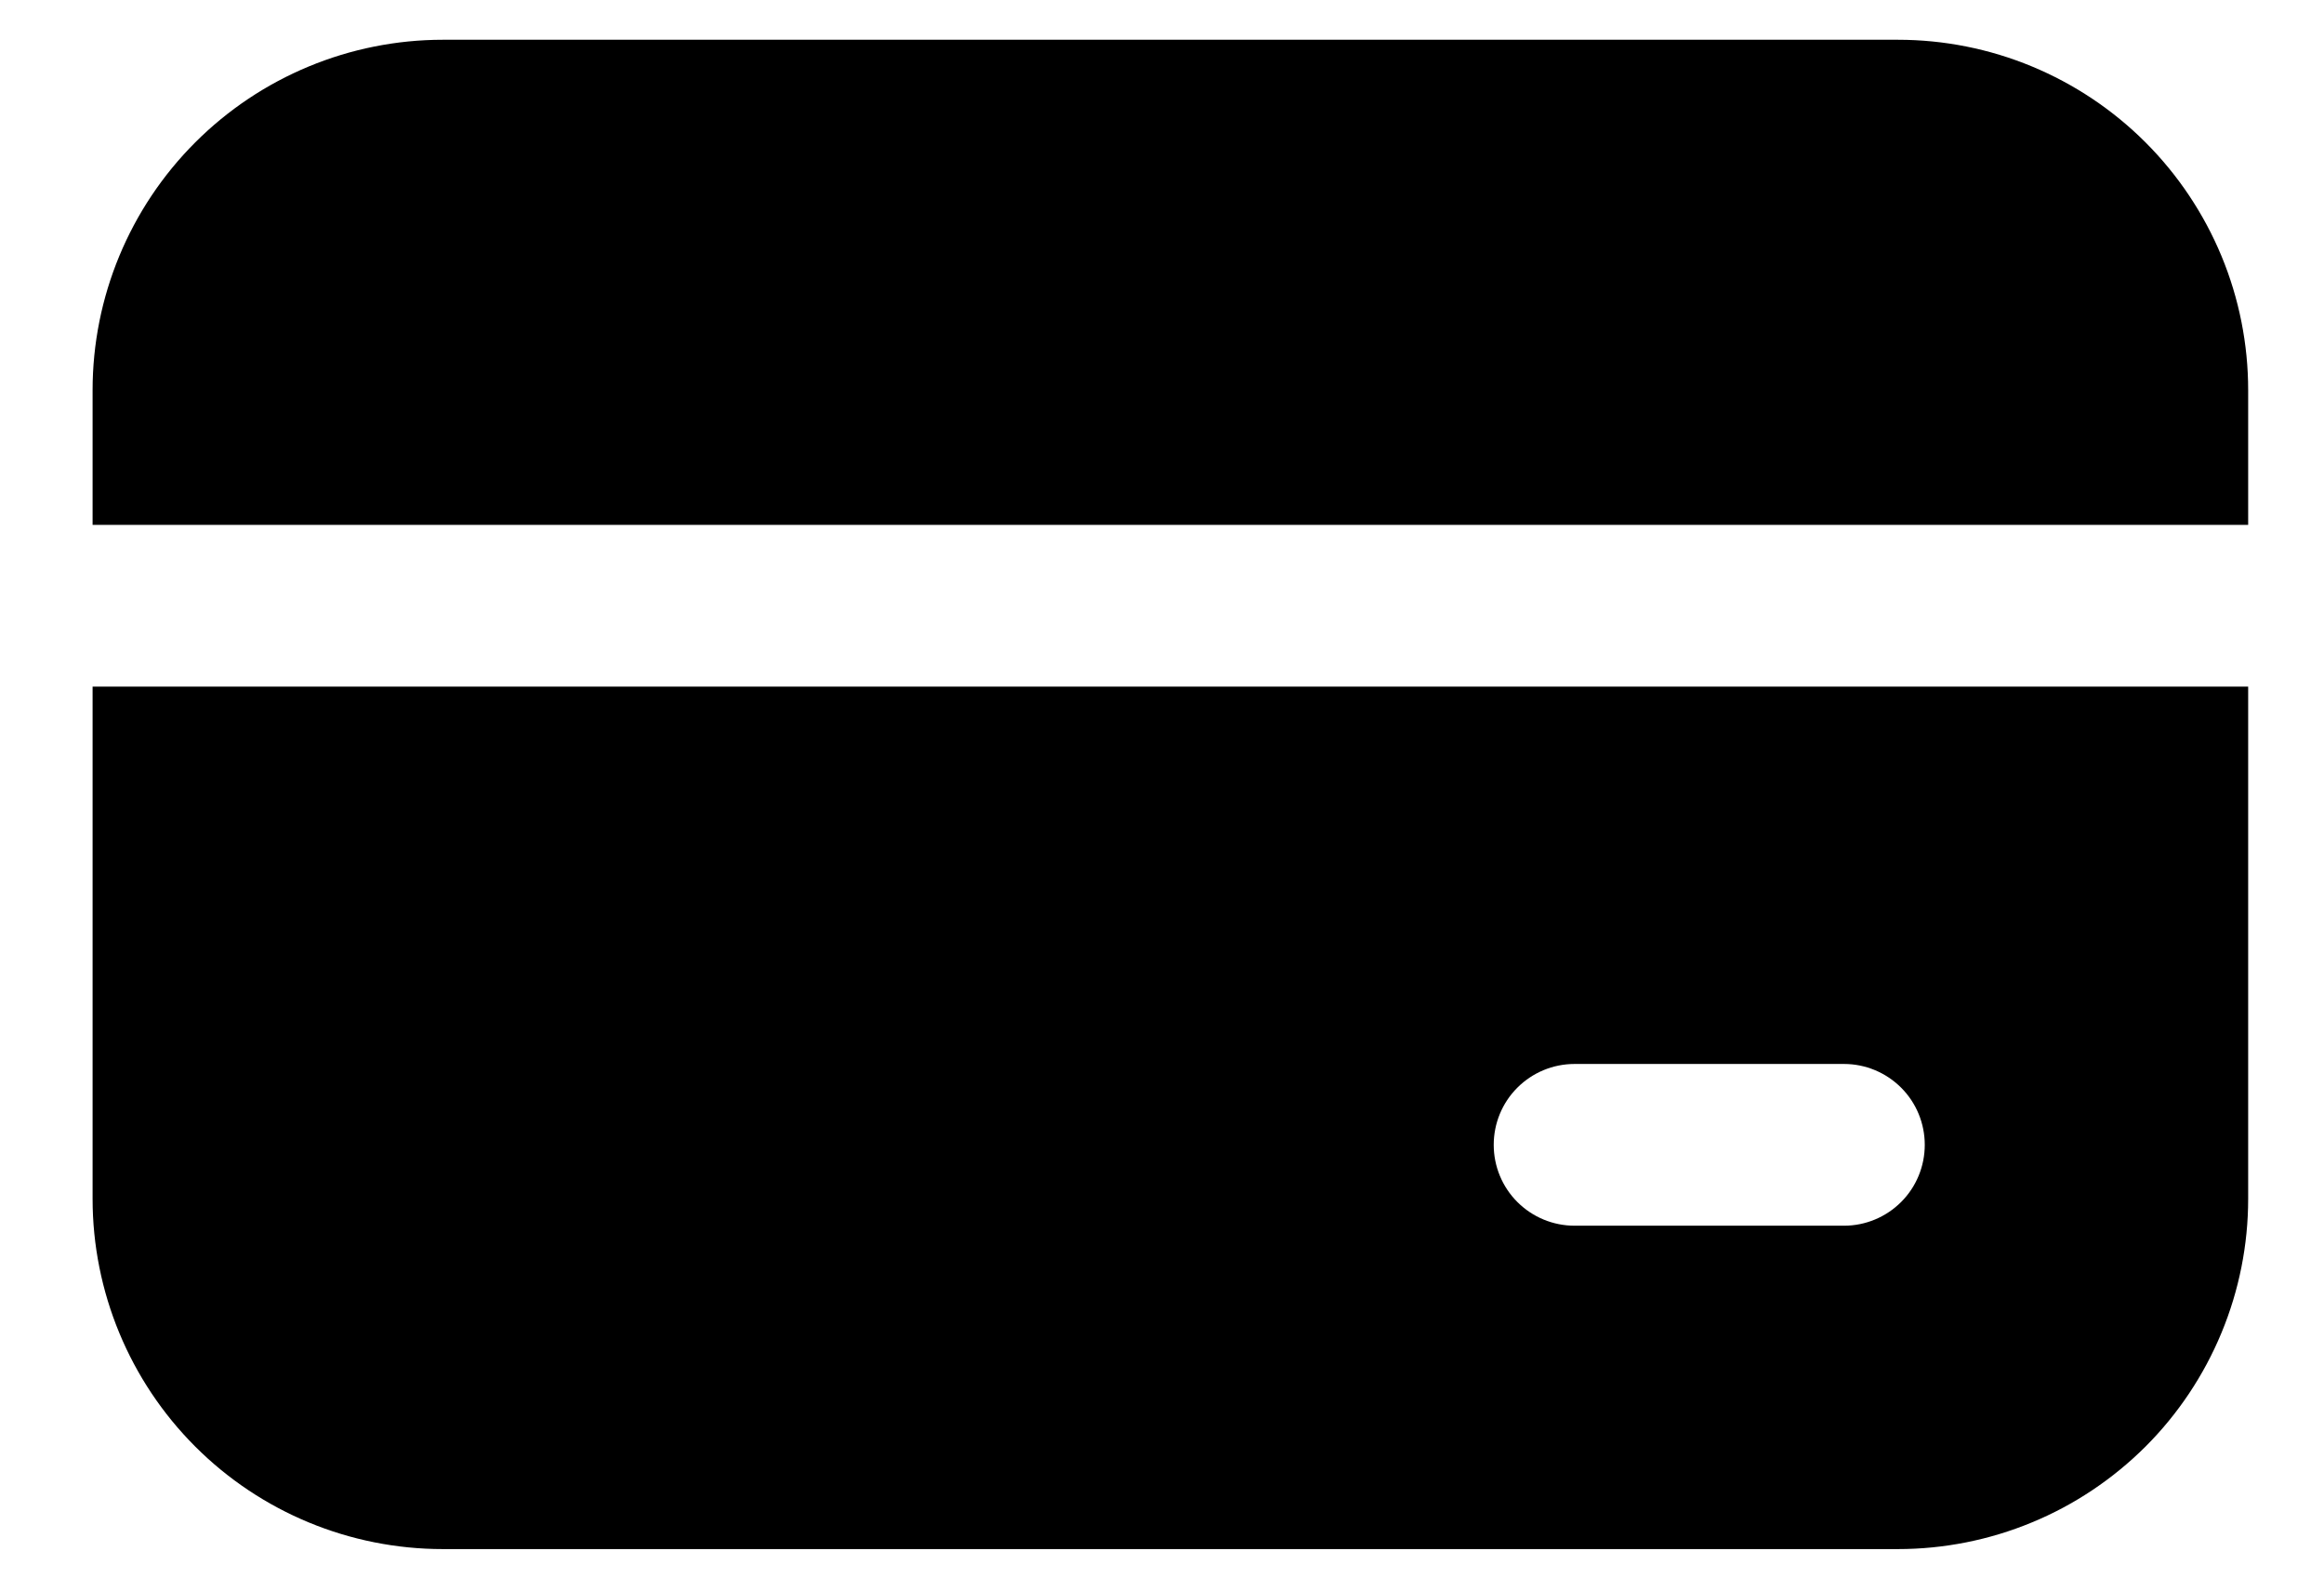
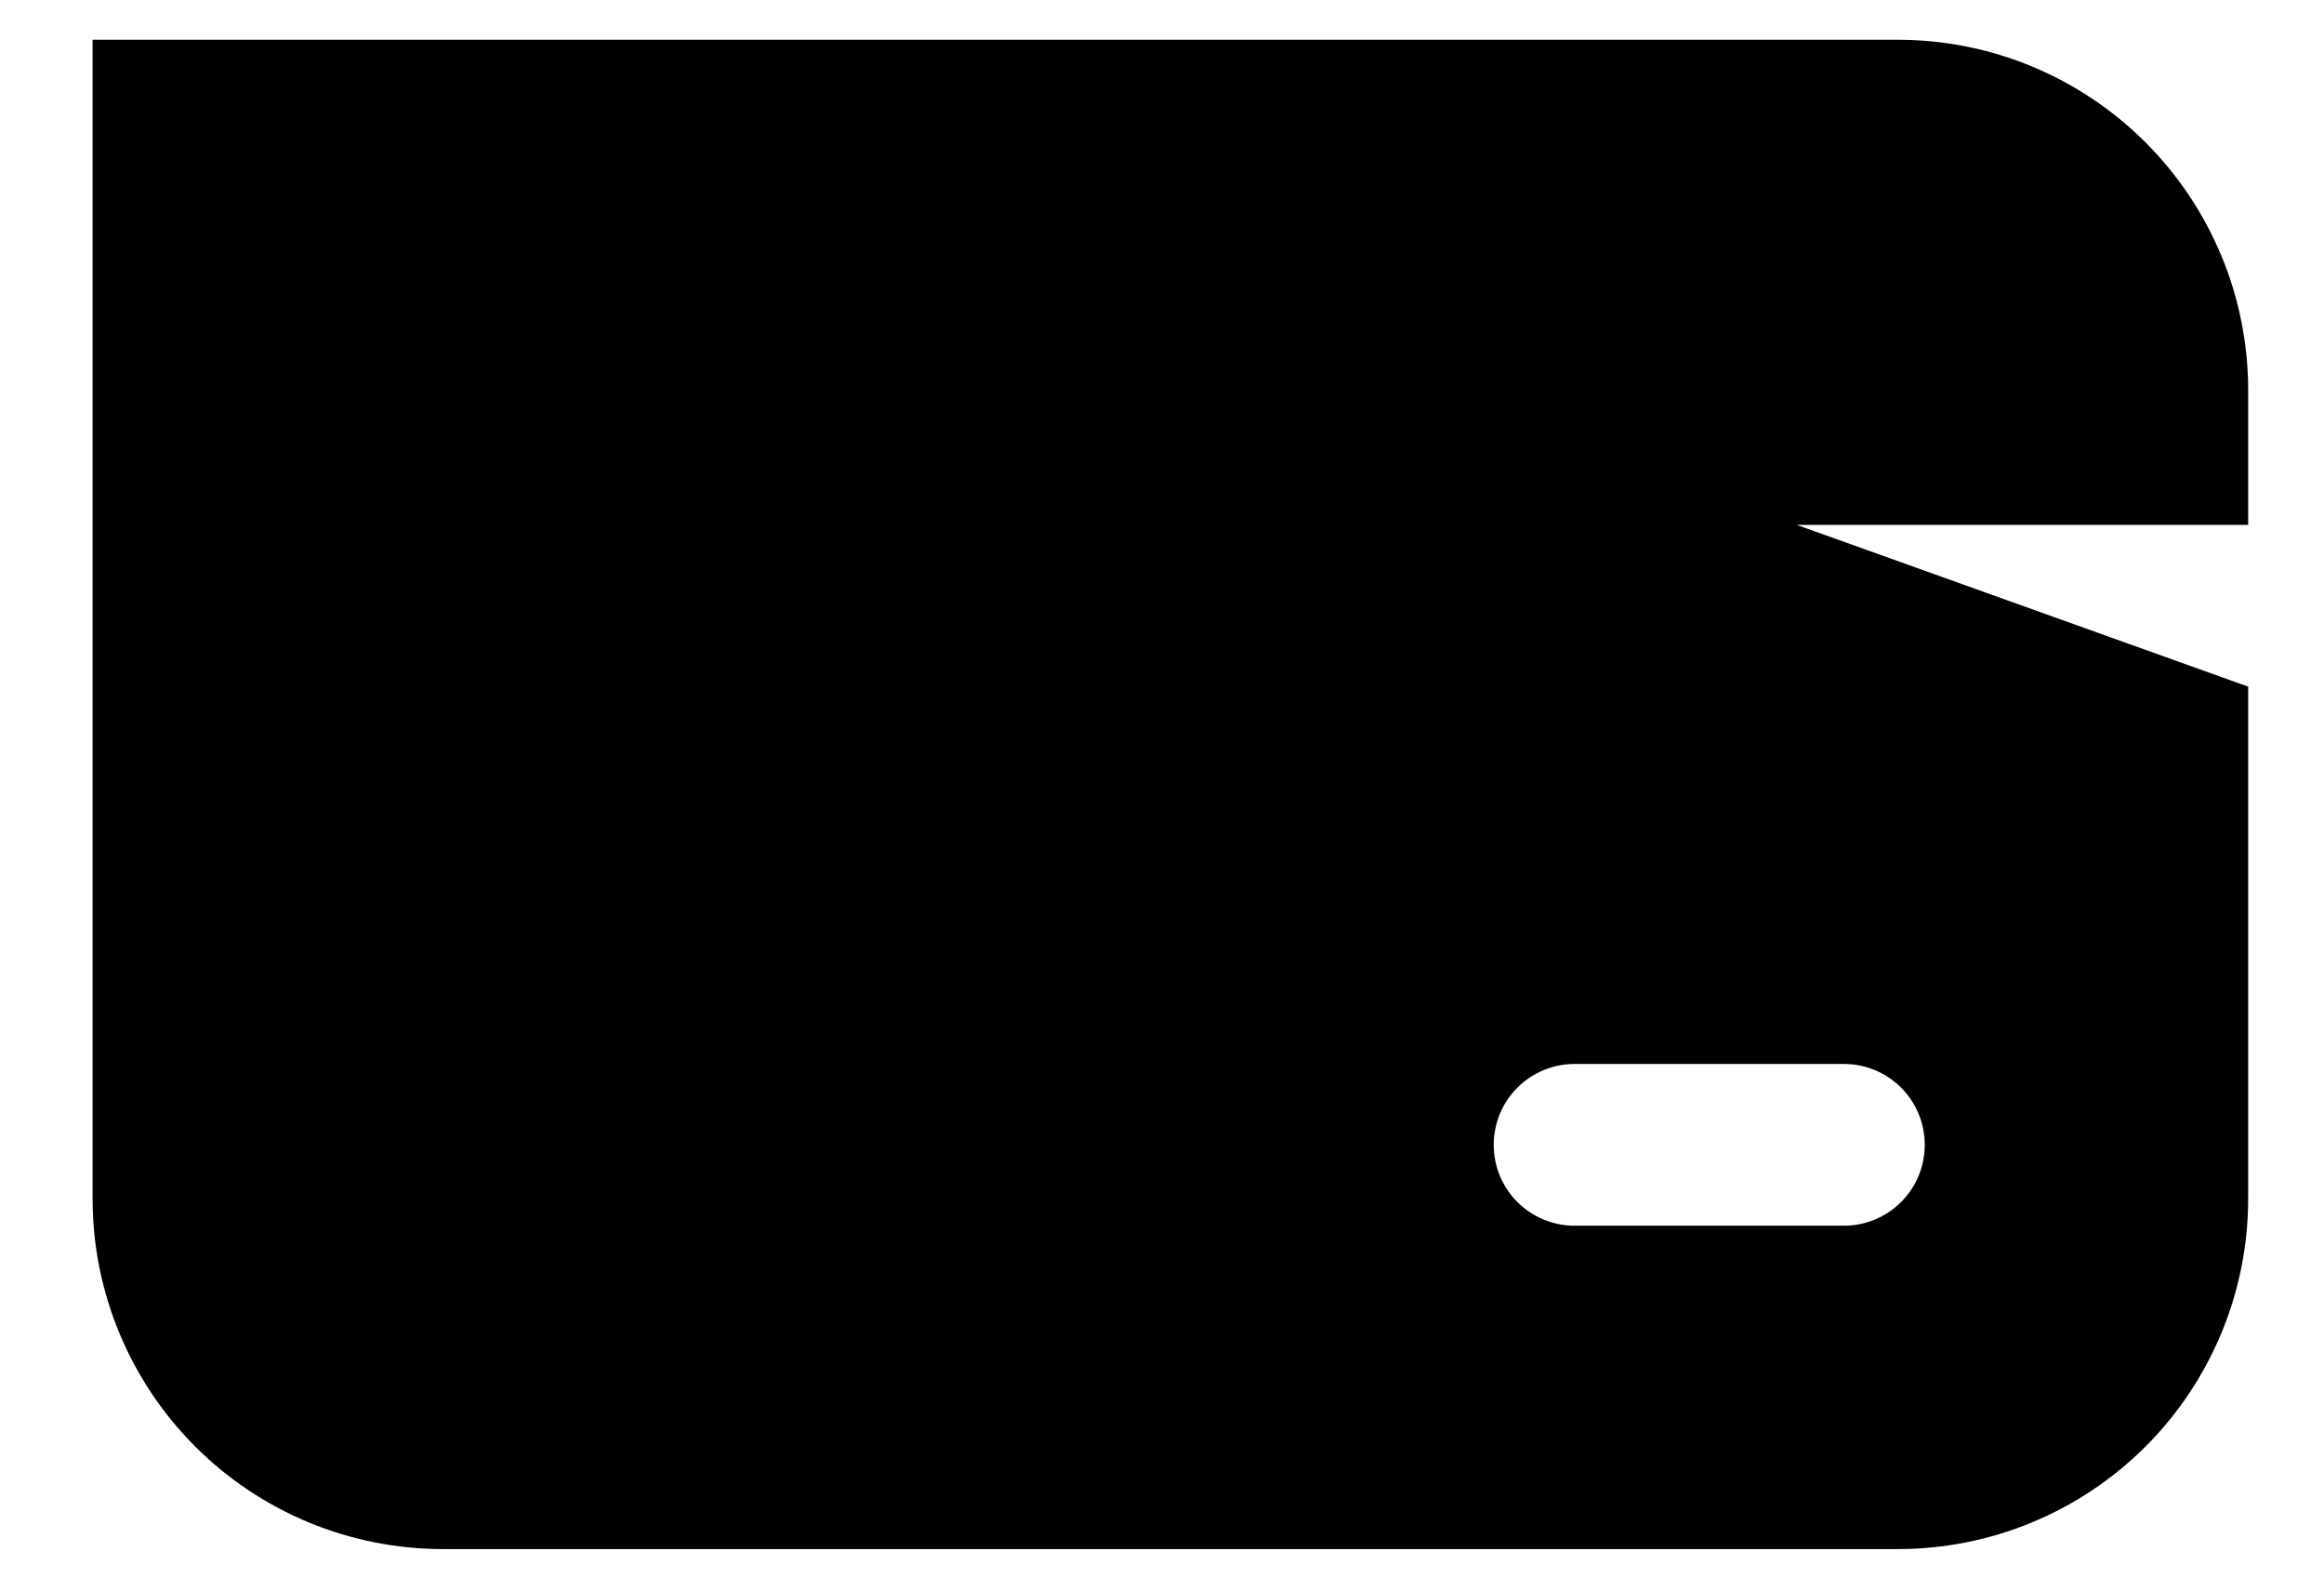
<svg xmlns="http://www.w3.org/2000/svg" width="19" height="13" viewBox="0 0 19 13" fill="none">
-   <path d="M3.621 0.325C2.861 0.325 2.133 0.627 1.596 1.164C1.059 1.701 0.757 2.429 0.757 3.189V4.29H18.38V3.189C18.38 2.813 18.306 2.44 18.162 2.093C18.018 1.746 17.807 1.43 17.541 1.164C17.275 0.898 16.959 0.687 16.612 0.543C16.265 0.399 15.892 0.325 15.516 0.325H3.621ZM18.38 5.612H0.757V9.798C0.757 10.557 1.059 11.286 1.596 11.823C2.133 12.36 2.861 12.661 3.621 12.661H15.516C15.892 12.661 16.265 12.587 16.612 12.443C16.959 12.3 17.275 12.088 17.541 11.823C17.807 11.557 18.018 11.241 18.162 10.893C18.306 10.546 18.38 10.174 18.38 9.798V5.612ZM12.873 8.696H15.076C15.251 8.696 15.419 8.766 15.543 8.89C15.667 9.014 15.736 9.182 15.736 9.357C15.736 9.532 15.667 9.7 15.543 9.824C15.419 9.948 15.251 10.018 15.076 10.018H12.873C12.697 10.018 12.529 9.948 12.405 9.824C12.281 9.7 12.212 9.532 12.212 9.357C12.212 9.182 12.281 9.014 12.405 8.89C12.529 8.766 12.697 8.696 12.873 8.696Z" fill="black" />
+   <path d="M3.621 0.325C2.861 0.325 2.133 0.627 1.596 1.164C1.059 1.701 0.757 2.429 0.757 3.189V4.29H18.38V3.189C18.38 2.813 18.306 2.44 18.162 2.093C18.018 1.746 17.807 1.43 17.541 1.164C17.275 0.898 16.959 0.687 16.612 0.543C16.265 0.399 15.892 0.325 15.516 0.325H3.621ZH0.757V9.798C0.757 10.557 1.059 11.286 1.596 11.823C2.133 12.36 2.861 12.661 3.621 12.661H15.516C15.892 12.661 16.265 12.587 16.612 12.443C16.959 12.3 17.275 12.088 17.541 11.823C17.807 11.557 18.018 11.241 18.162 10.893C18.306 10.546 18.38 10.174 18.38 9.798V5.612ZM12.873 8.696H15.076C15.251 8.696 15.419 8.766 15.543 8.89C15.667 9.014 15.736 9.182 15.736 9.357C15.736 9.532 15.667 9.7 15.543 9.824C15.419 9.948 15.251 10.018 15.076 10.018H12.873C12.697 10.018 12.529 9.948 12.405 9.824C12.281 9.7 12.212 9.532 12.212 9.357C12.212 9.182 12.281 9.014 12.405 8.89C12.529 8.766 12.697 8.696 12.873 8.696Z" fill="black" />
</svg>